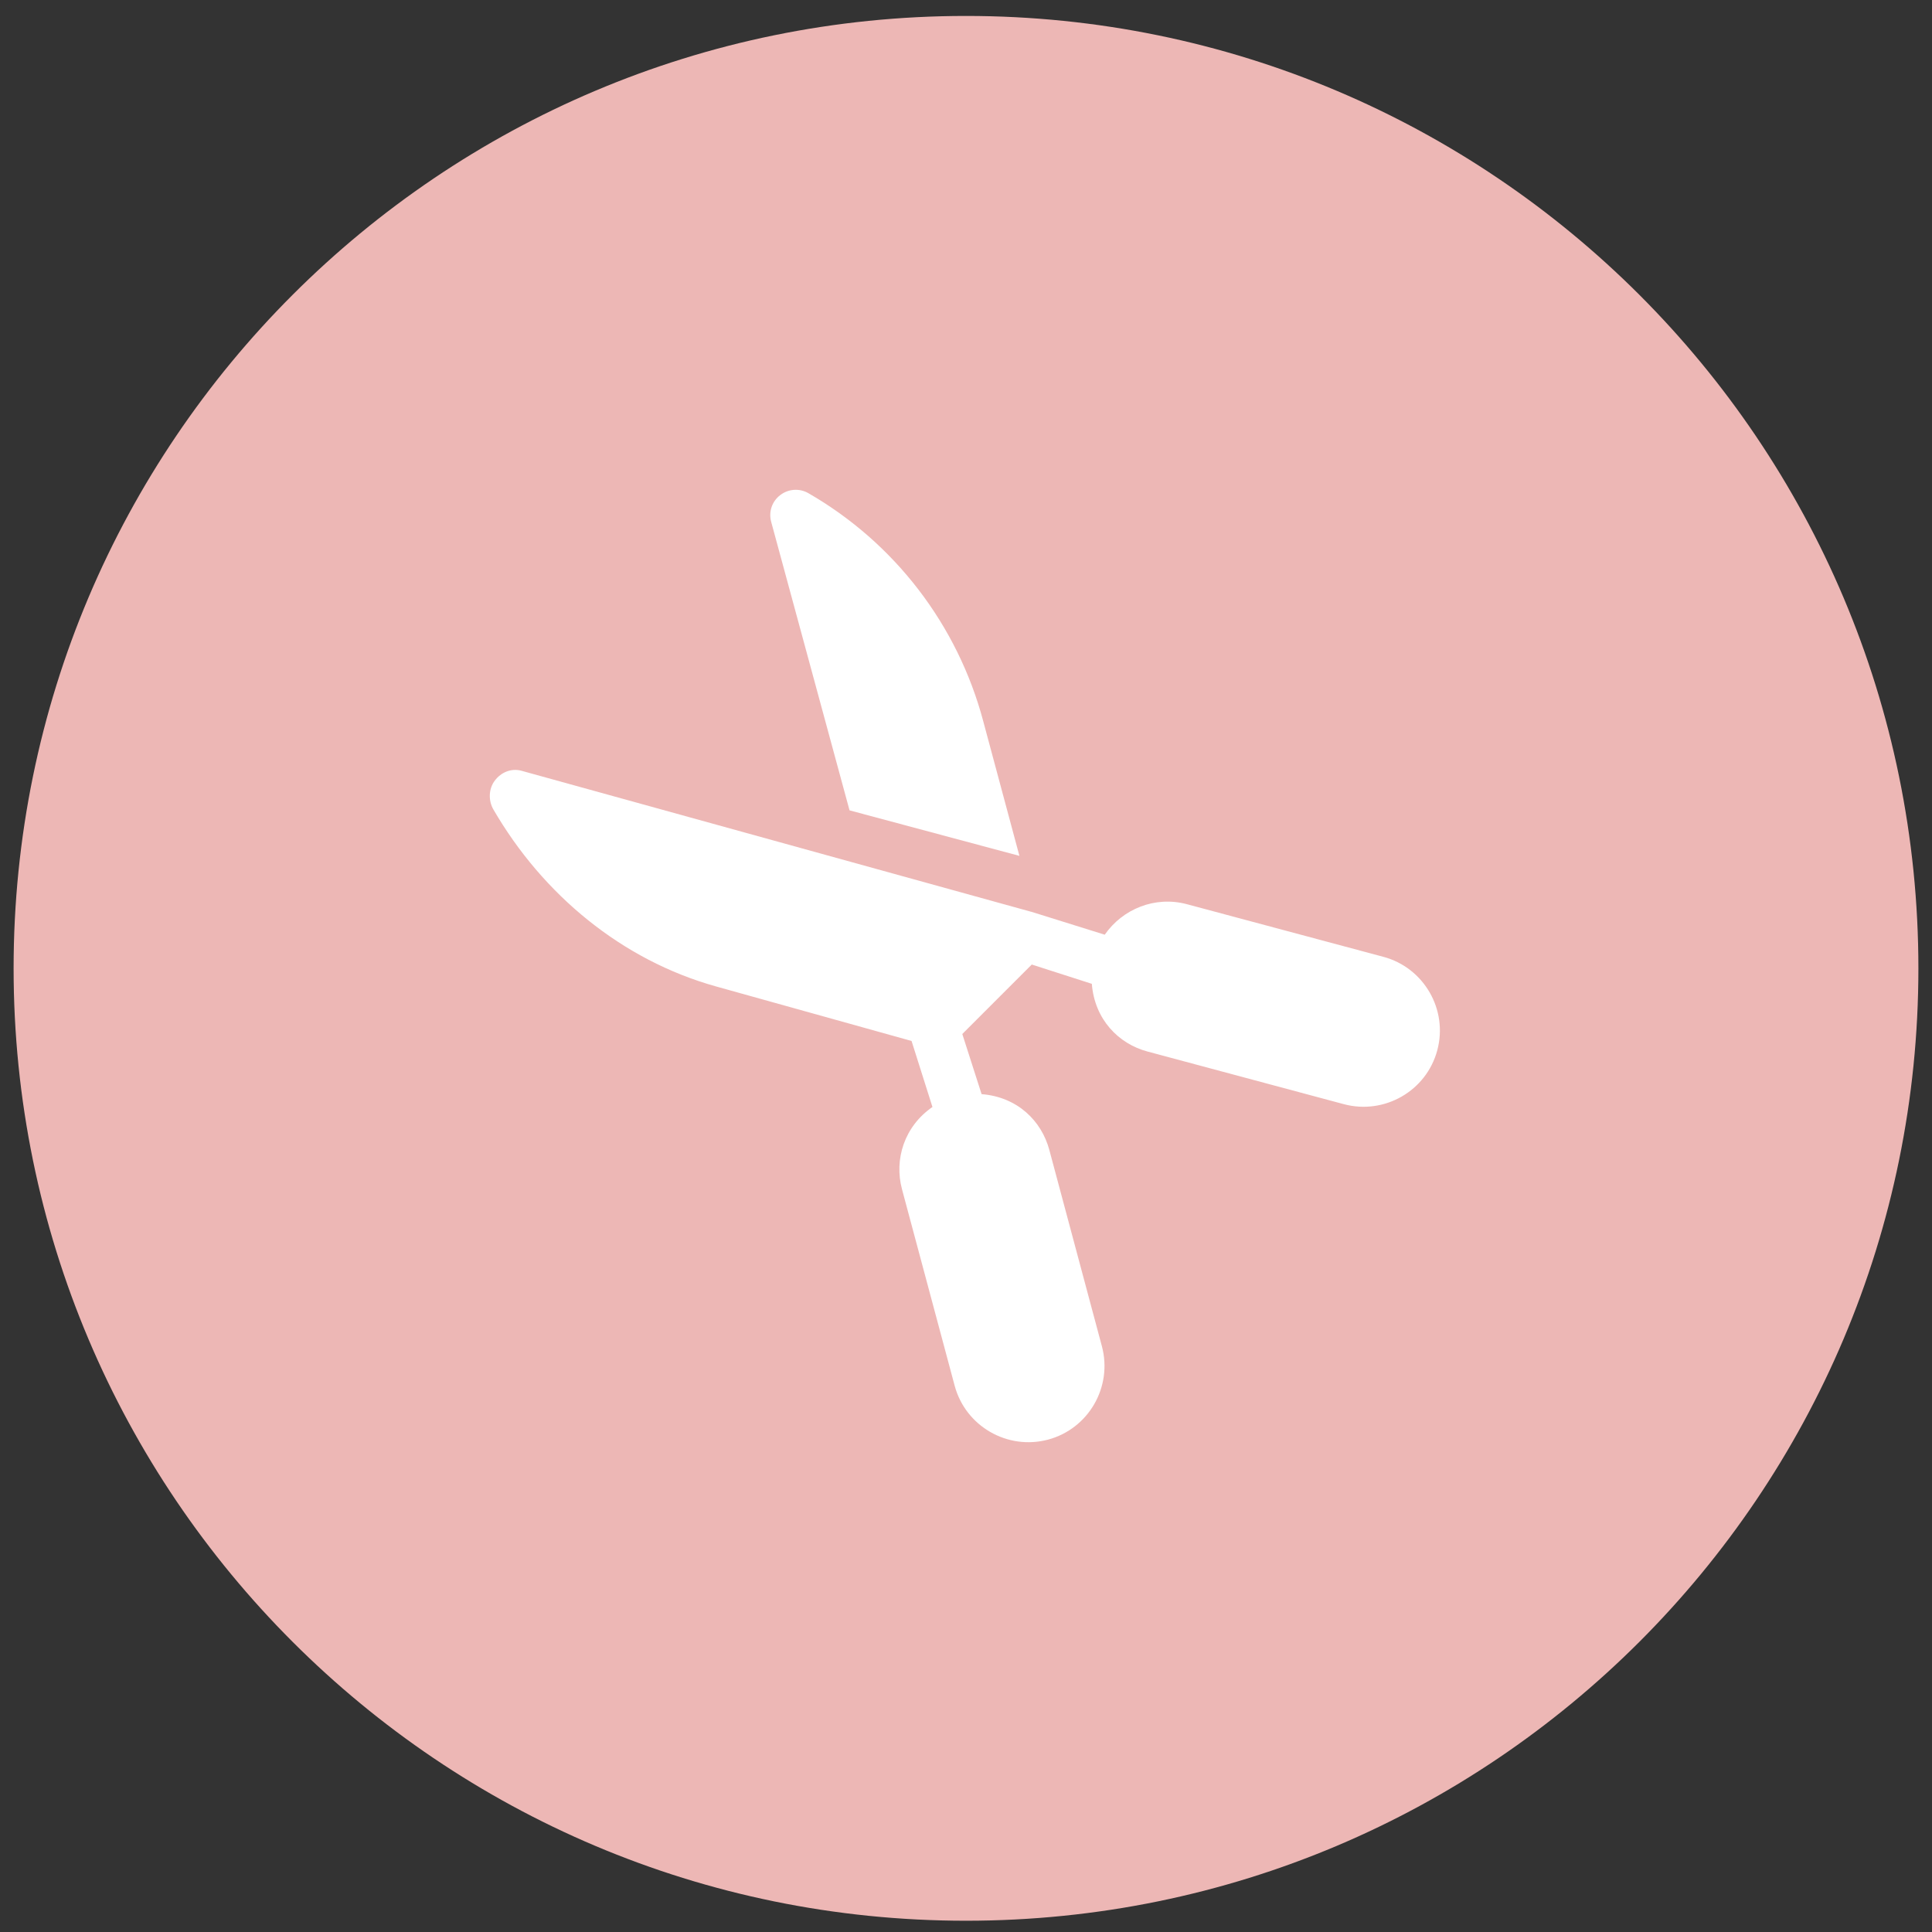
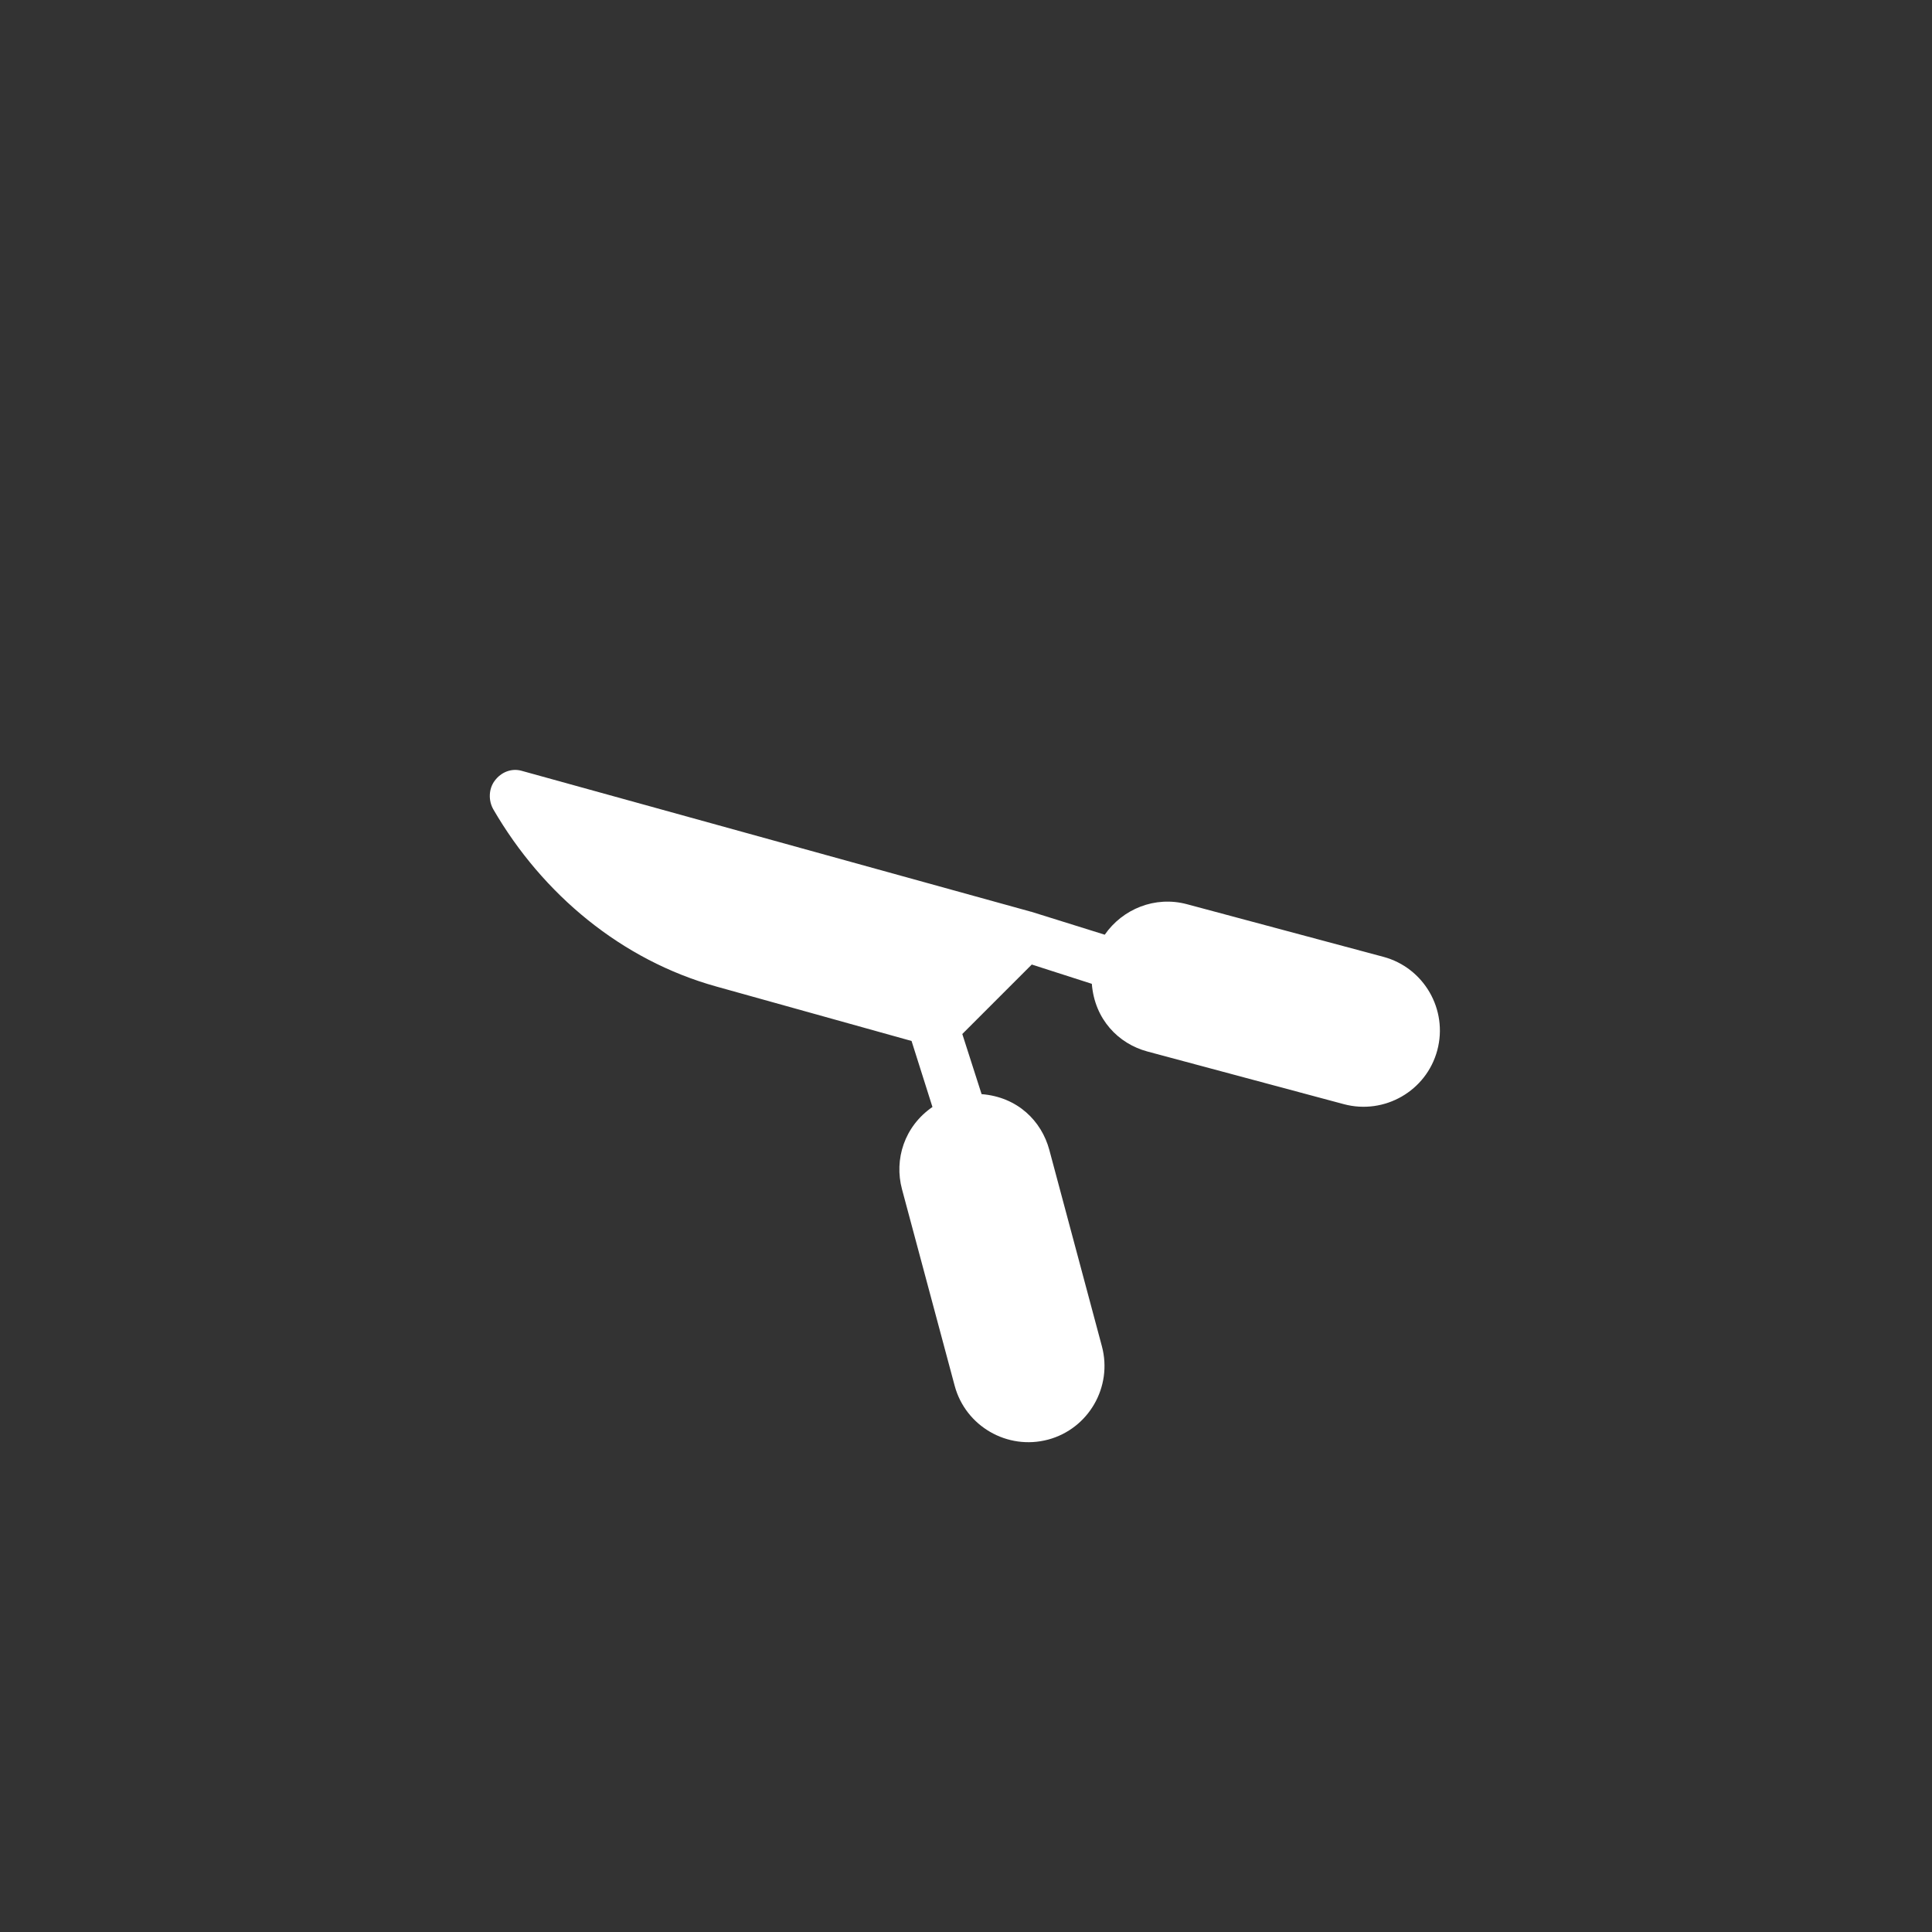
<svg xmlns="http://www.w3.org/2000/svg" width="71" height="71" viewBox="0 0 71 71" fill="none">
  <rect x="0" y="0" width="71" height="71" fill="#333333" stroke="none" />
-   <path d="M70.5 35.586C70.5 16.256 54.83 0.586 35.5 0.586C16.17 0.586 0.5 16.256 0.5 35.586C0.5 54.916 16.17 70.586 35.5 70.586C54.83 70.586 70.5 54.916 70.5 35.586Z" fill="#EDB7B5" />
  <path d="M38.514 52.906C40.01 52.505 40.893 50.963 40.494 49.474L38.561 42.255C38.276 41.198 37.399 40.314 36.073 40.209L35.364 37.999L37.917 35.446L40.124 36.155C40.227 37.461 41.1 38.356 42.169 38.643L49.387 40.578C50.874 40.975 52.419 40.096 52.82 38.596C53.219 37.104 52.332 35.564 50.839 35.163L43.619 33.229C42.446 32.915 41.254 33.405 40.599 34.35L37.887 33.503C37.887 33.503 37.876 33.503 37.87 33.503C37.866 33.503 37.863 33.499 37.859 33.497L19.156 28.323C18.79 28.226 18.417 28.377 18.186 28.684C17.955 28.984 17.942 29.42 18.132 29.748C19.947 32.876 22.851 35.287 26.321 36.253L33.499 38.255L34.267 40.681C33.232 41.395 32.854 42.609 33.148 43.704L35.083 50.923C35.482 52.415 37.023 53.303 38.516 52.905L38.514 52.906Z" fill="white" />
-   <path d="M36.134 26.506C35.191 22.962 32.874 19.948 29.709 18.125C29.383 17.936 28.974 17.964 28.675 18.193C28.367 18.426 28.242 18.811 28.34 19.175L31.22 29.78L37.463 31.453L36.134 26.506Z" fill="white" />
</svg>